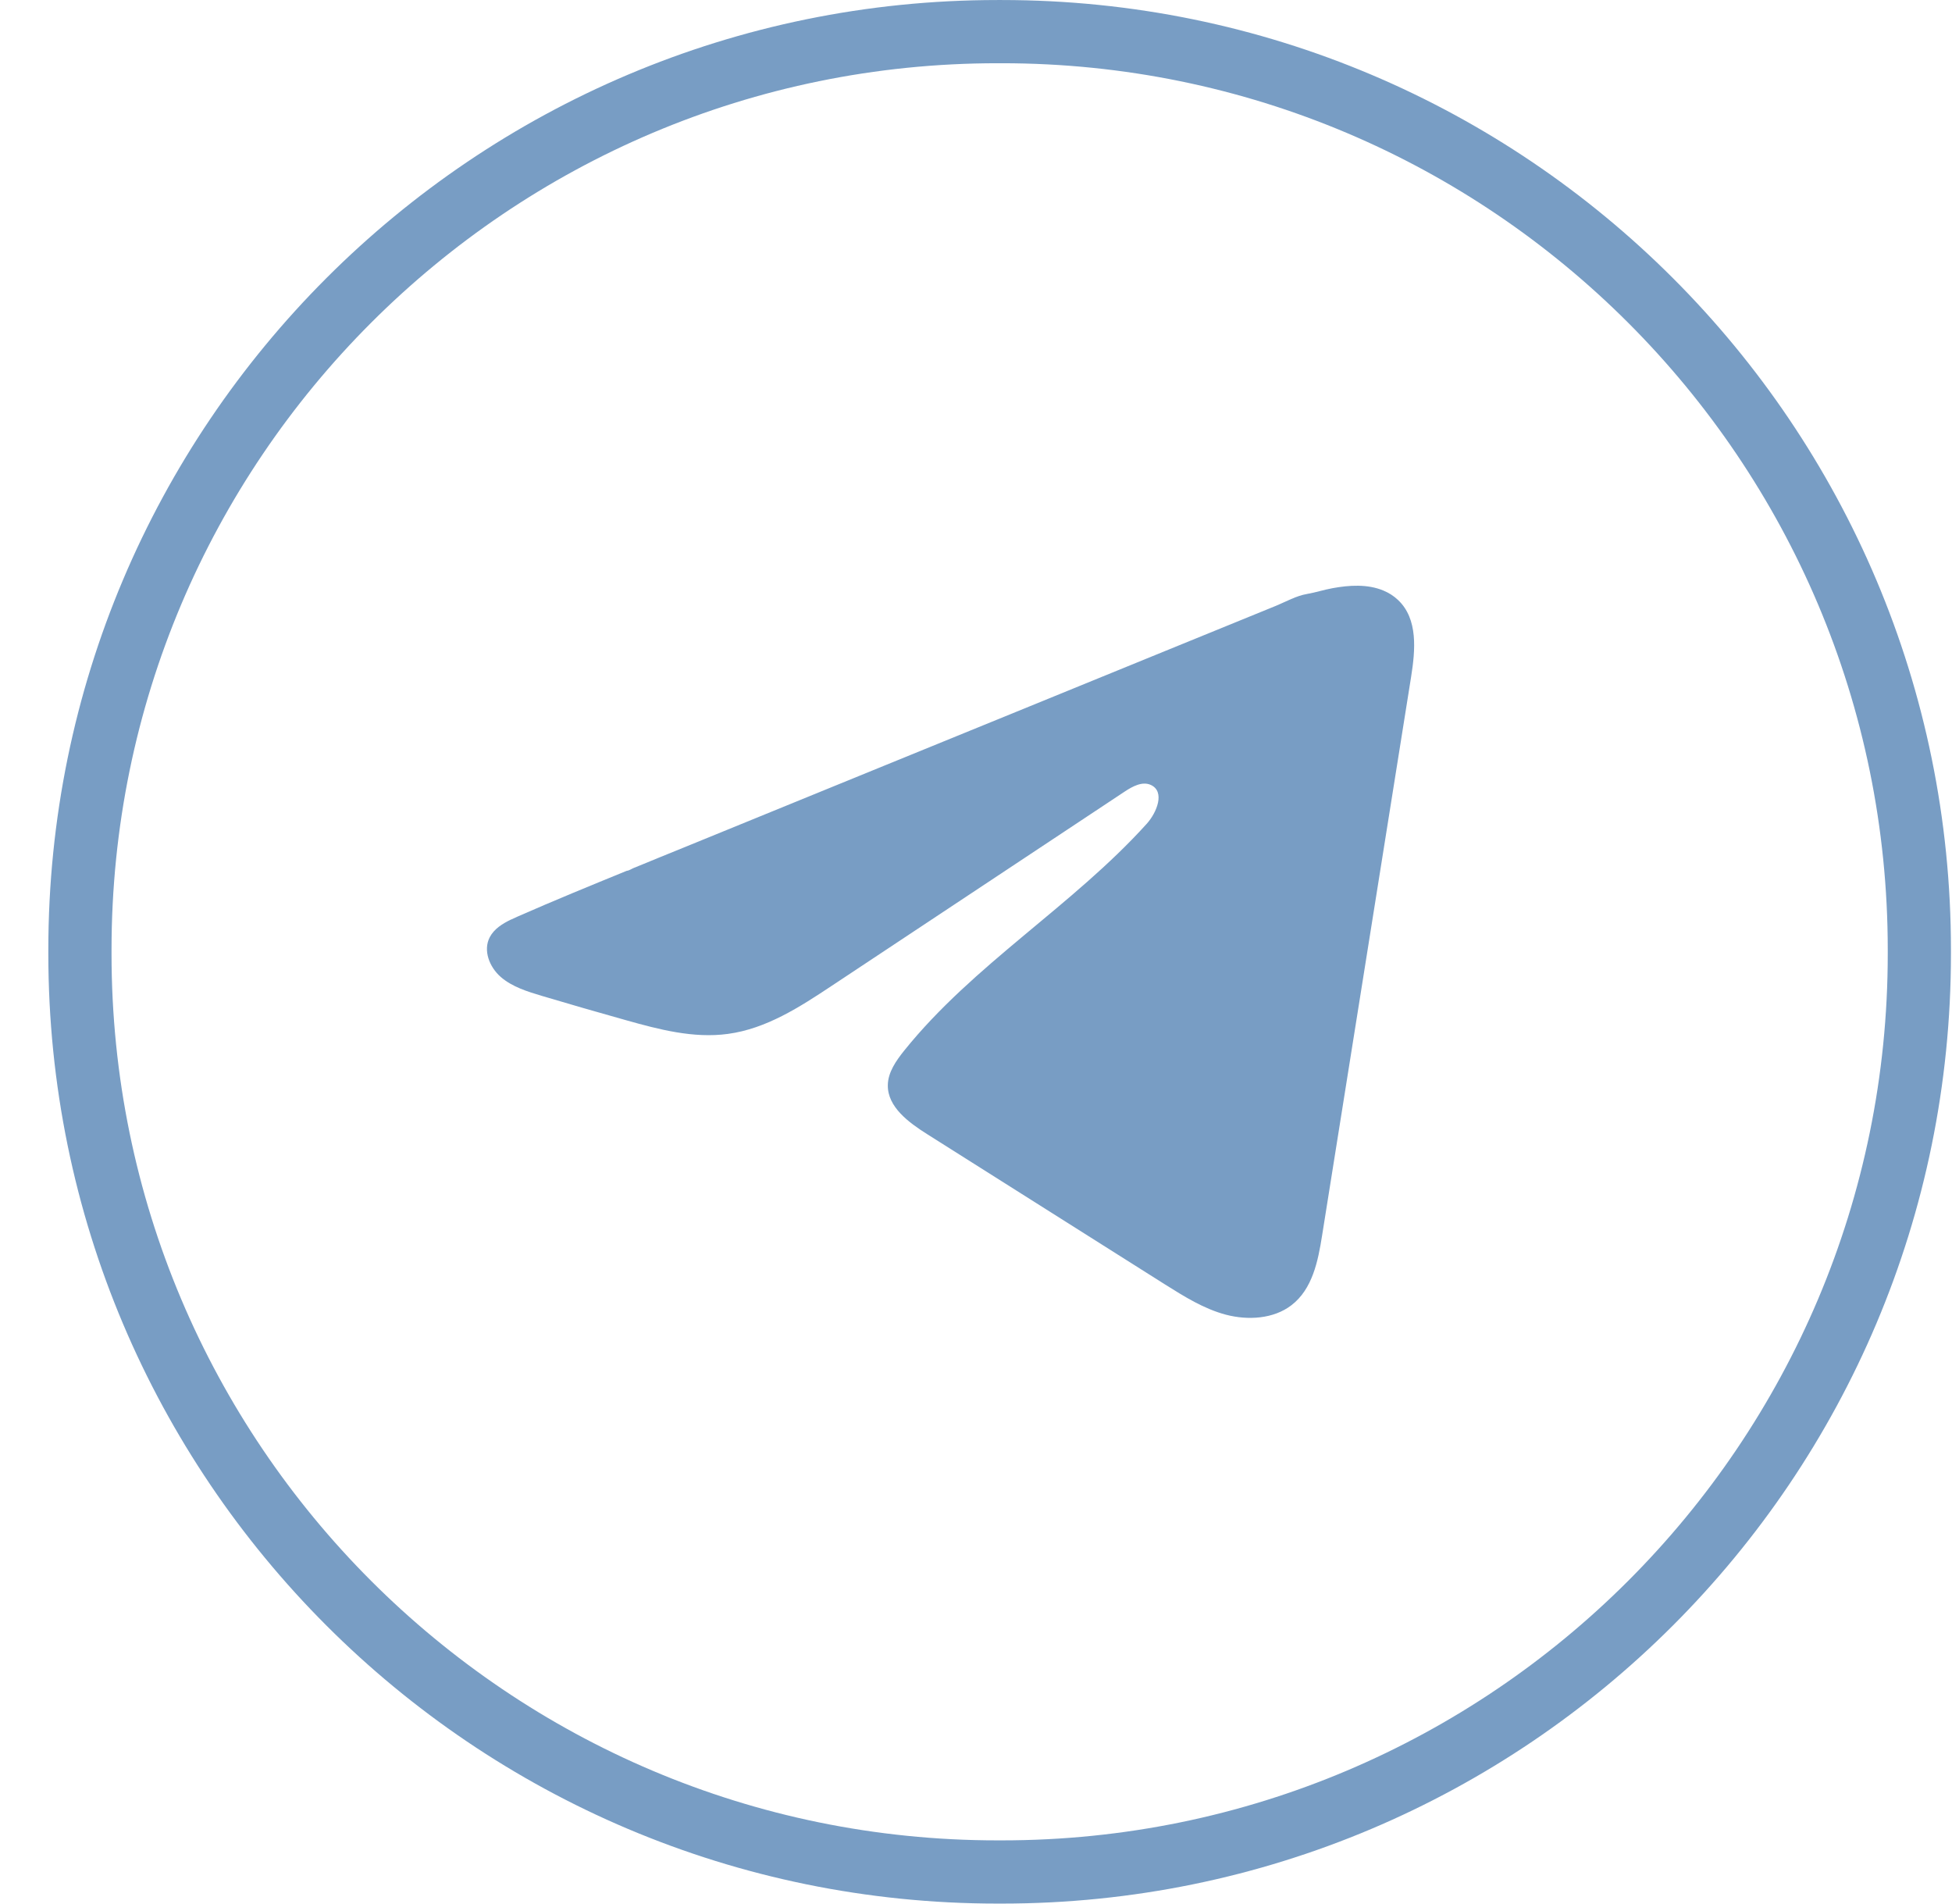
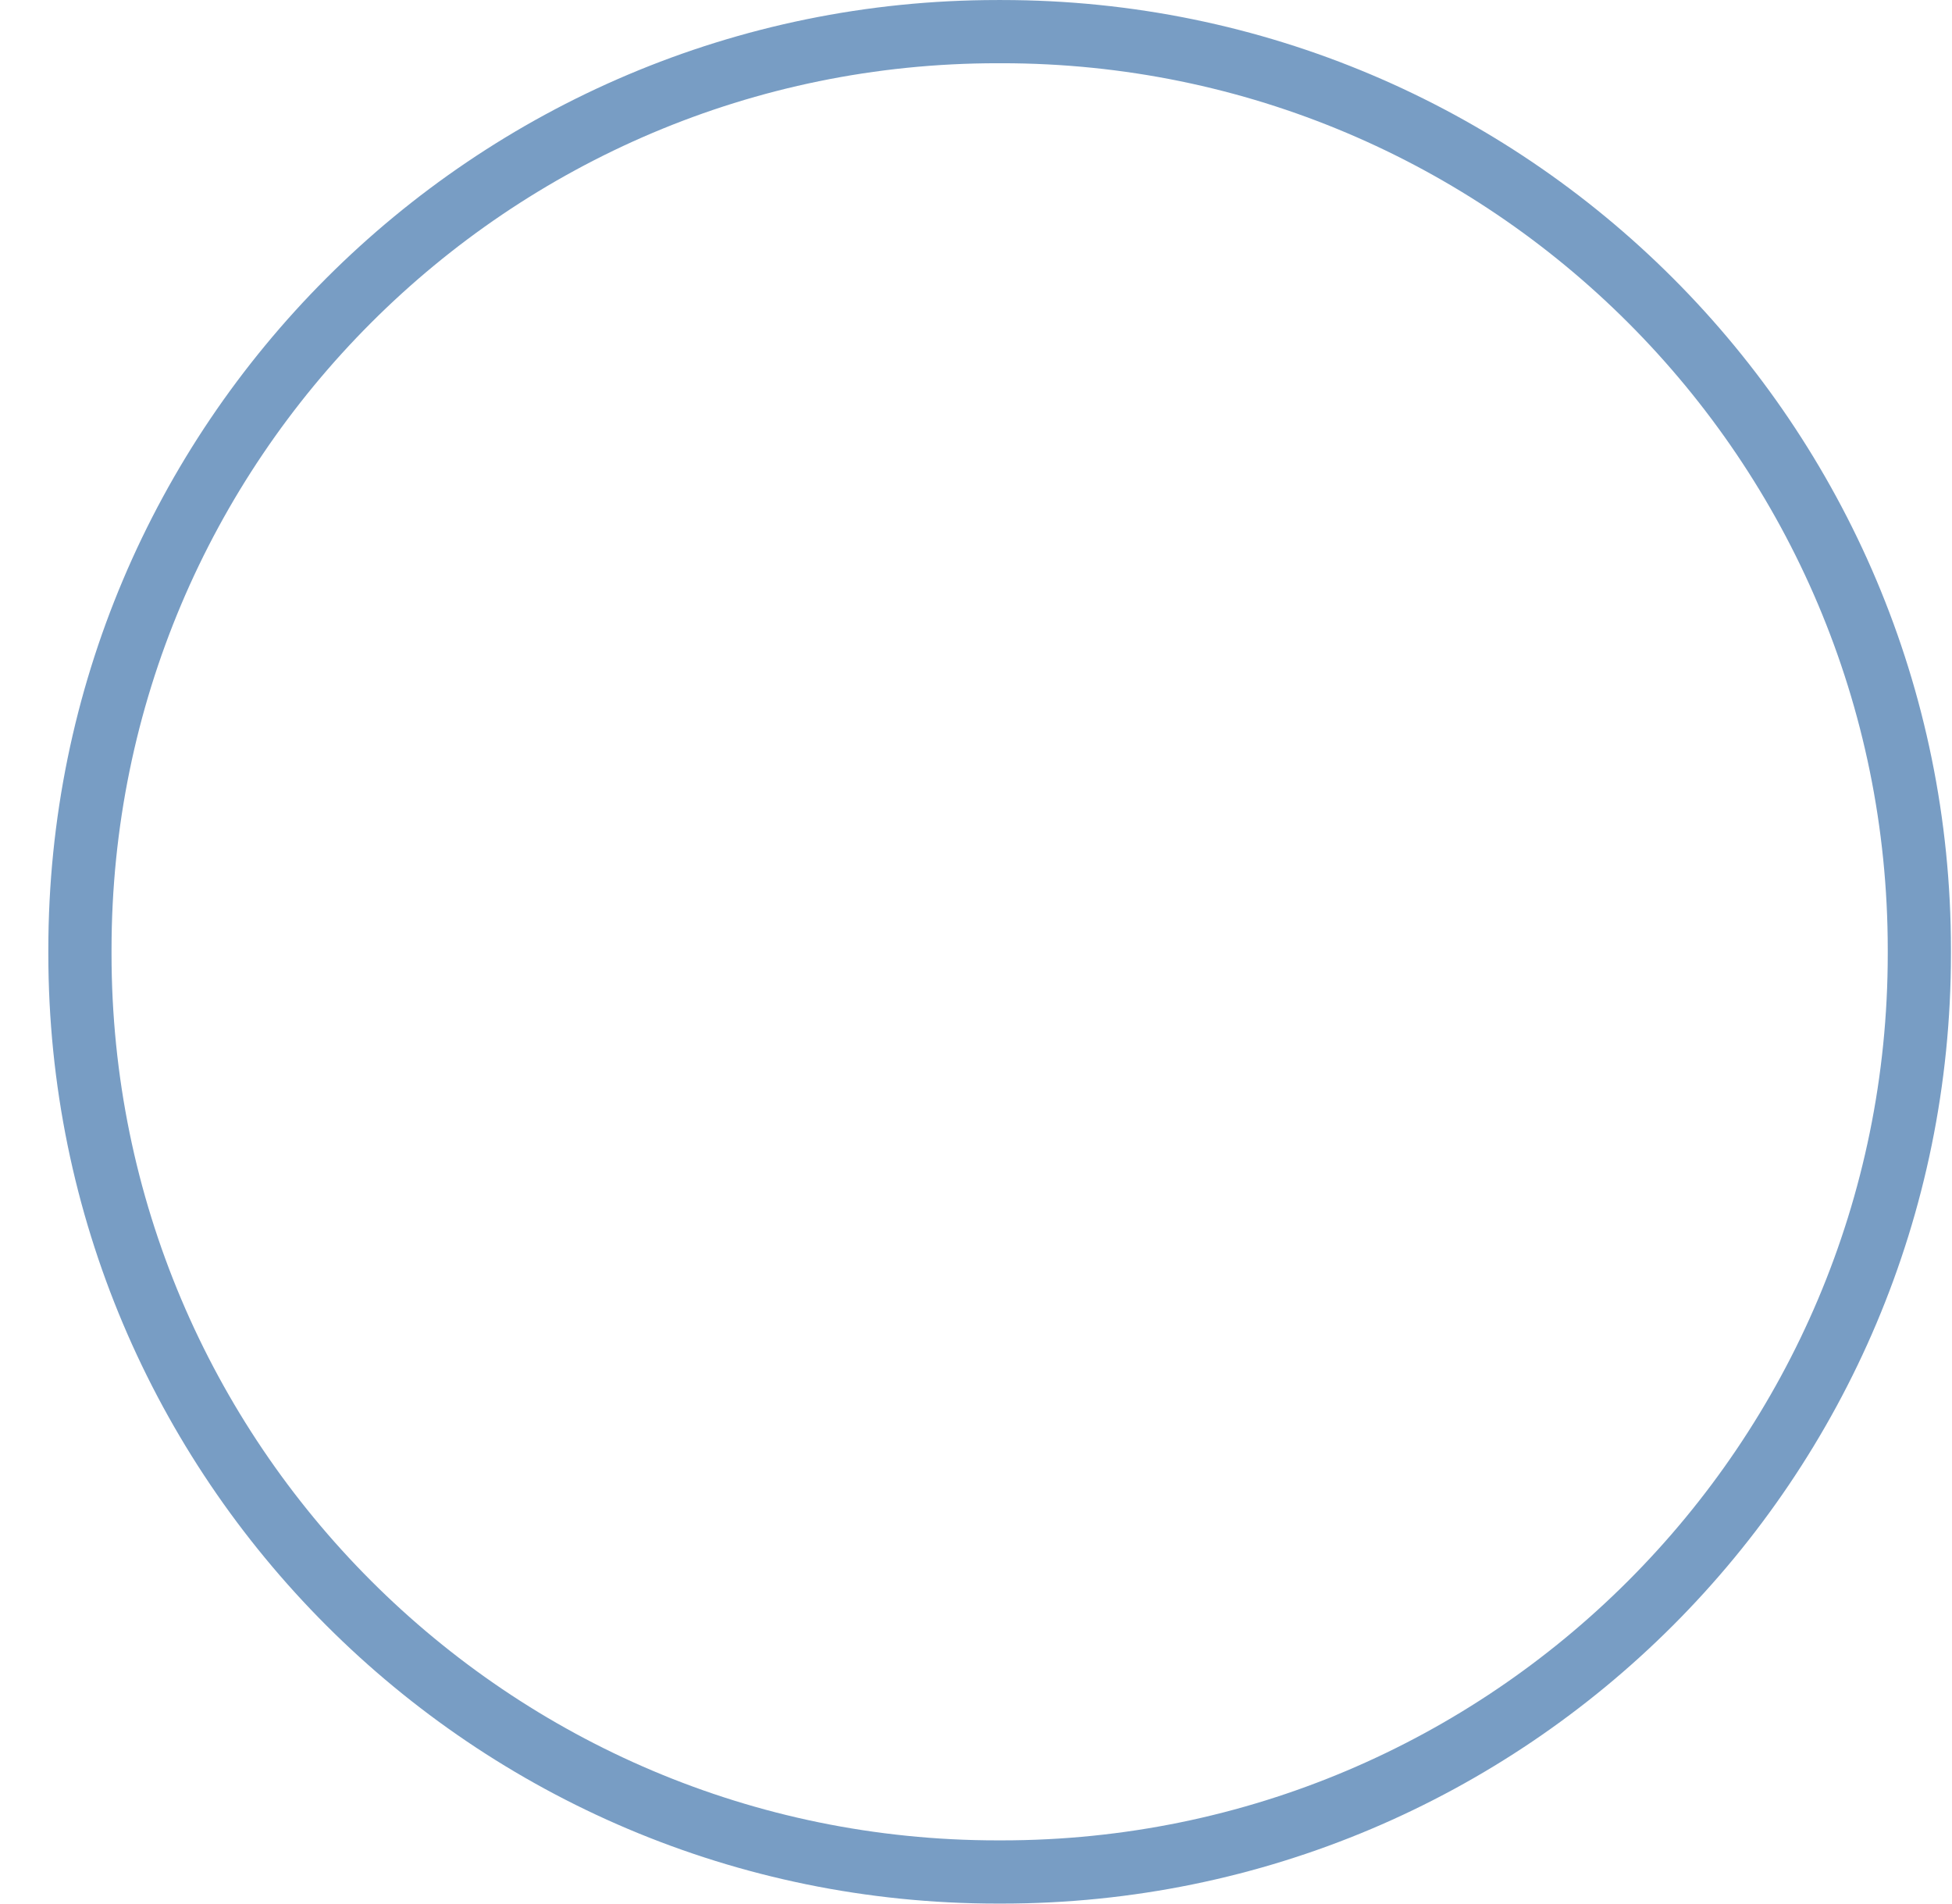
<svg xmlns="http://www.w3.org/2000/svg" width="40" height="39" viewBox="0 0 40 39" fill="none">
  <path d="M20.44 0.648H20.529C30.913 0.648 39.331 9.068 39.331 19.456V19.544C39.331 29.932 30.913 38.352 20.529 38.352H20.44C10.056 38.352 1.638 29.932 1.638 19.544V19.456C1.638 9.068 10.056 0.648 20.44 0.648Z" stroke="#789DC4" stroke-width="1.295" />
-   <path d="M10.477 18.838C10.521 18.817 10.565 18.797 10.607 18.778C11.347 18.452 12.096 18.146 12.844 17.84C12.885 17.84 12.952 17.795 12.991 17.78C13.048 17.756 13.106 17.734 13.164 17.71C13.275 17.664 13.387 17.619 13.497 17.573C13.719 17.483 13.941 17.392 14.163 17.302L15.495 16.758C16.383 16.395 17.272 16.032 18.16 15.67C19.048 15.308 19.937 14.945 20.825 14.583C21.713 14.22 22.602 13.857 23.49 13.495C24.378 13.133 25.267 12.77 26.155 12.408C26.352 12.326 26.566 12.206 26.778 12.17C26.955 12.14 27.129 12.082 27.308 12.05C27.647 11.988 28.021 11.963 28.346 12.098C28.459 12.144 28.562 12.21 28.648 12.292C29.061 12.681 29.003 13.32 28.916 13.868C28.308 17.683 27.7 21.498 27.092 25.313C27.009 25.837 26.895 26.411 26.462 26.742C26.096 27.022 25.574 27.053 25.122 26.935C24.669 26.815 24.27 26.564 23.878 26.318C22.254 25.292 20.629 24.265 19.004 23.239C18.618 22.996 18.188 22.678 18.193 22.235C18.195 21.969 18.362 21.732 18.532 21.52C19.944 19.764 21.98 18.557 23.495 16.881C23.709 16.645 23.877 16.218 23.584 16.082C23.409 16.001 23.208 16.111 23.049 16.216C21.046 17.543 19.045 18.871 17.042 20.198C16.389 20.631 15.704 21.076 14.916 21.182C14.211 21.278 13.502 21.091 12.82 20.899C12.249 20.739 11.678 20.575 11.11 20.405C10.808 20.315 10.496 20.219 10.262 20.016C10.029 19.813 9.895 19.471 10.036 19.201C10.124 19.031 10.295 18.924 10.475 18.837L10.477 18.838Z" fill="#789DC4" />
</svg>